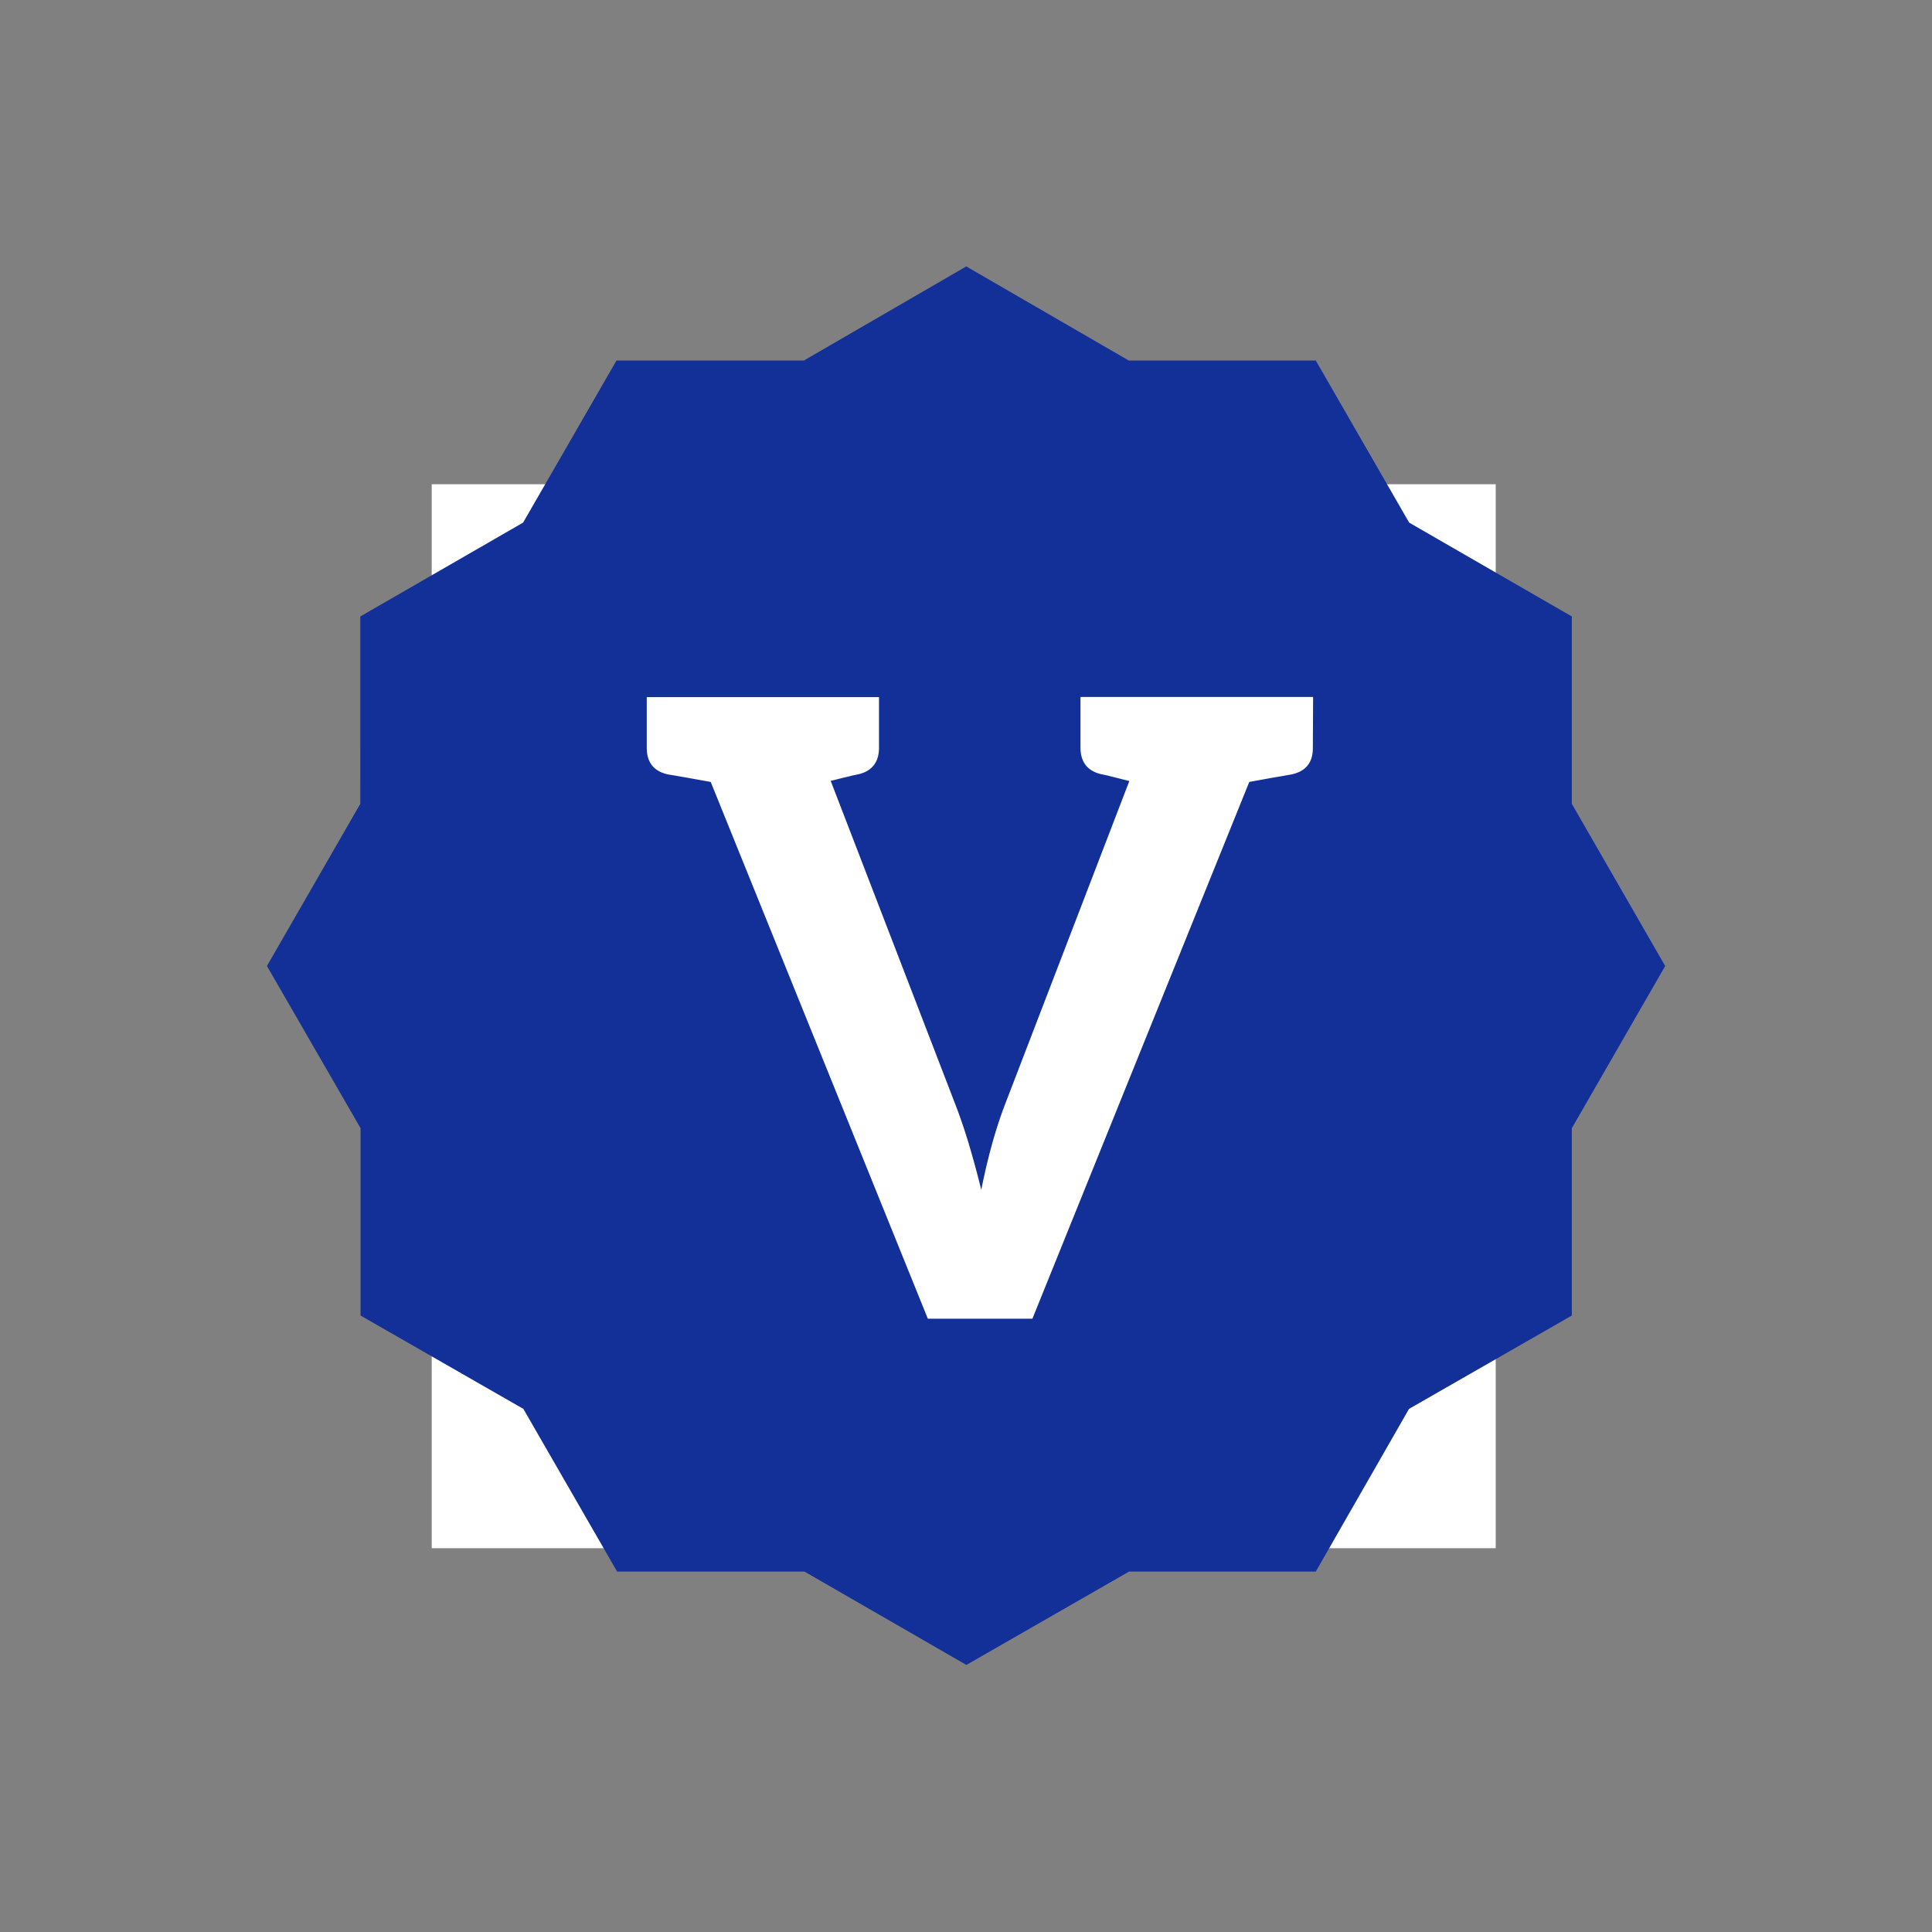
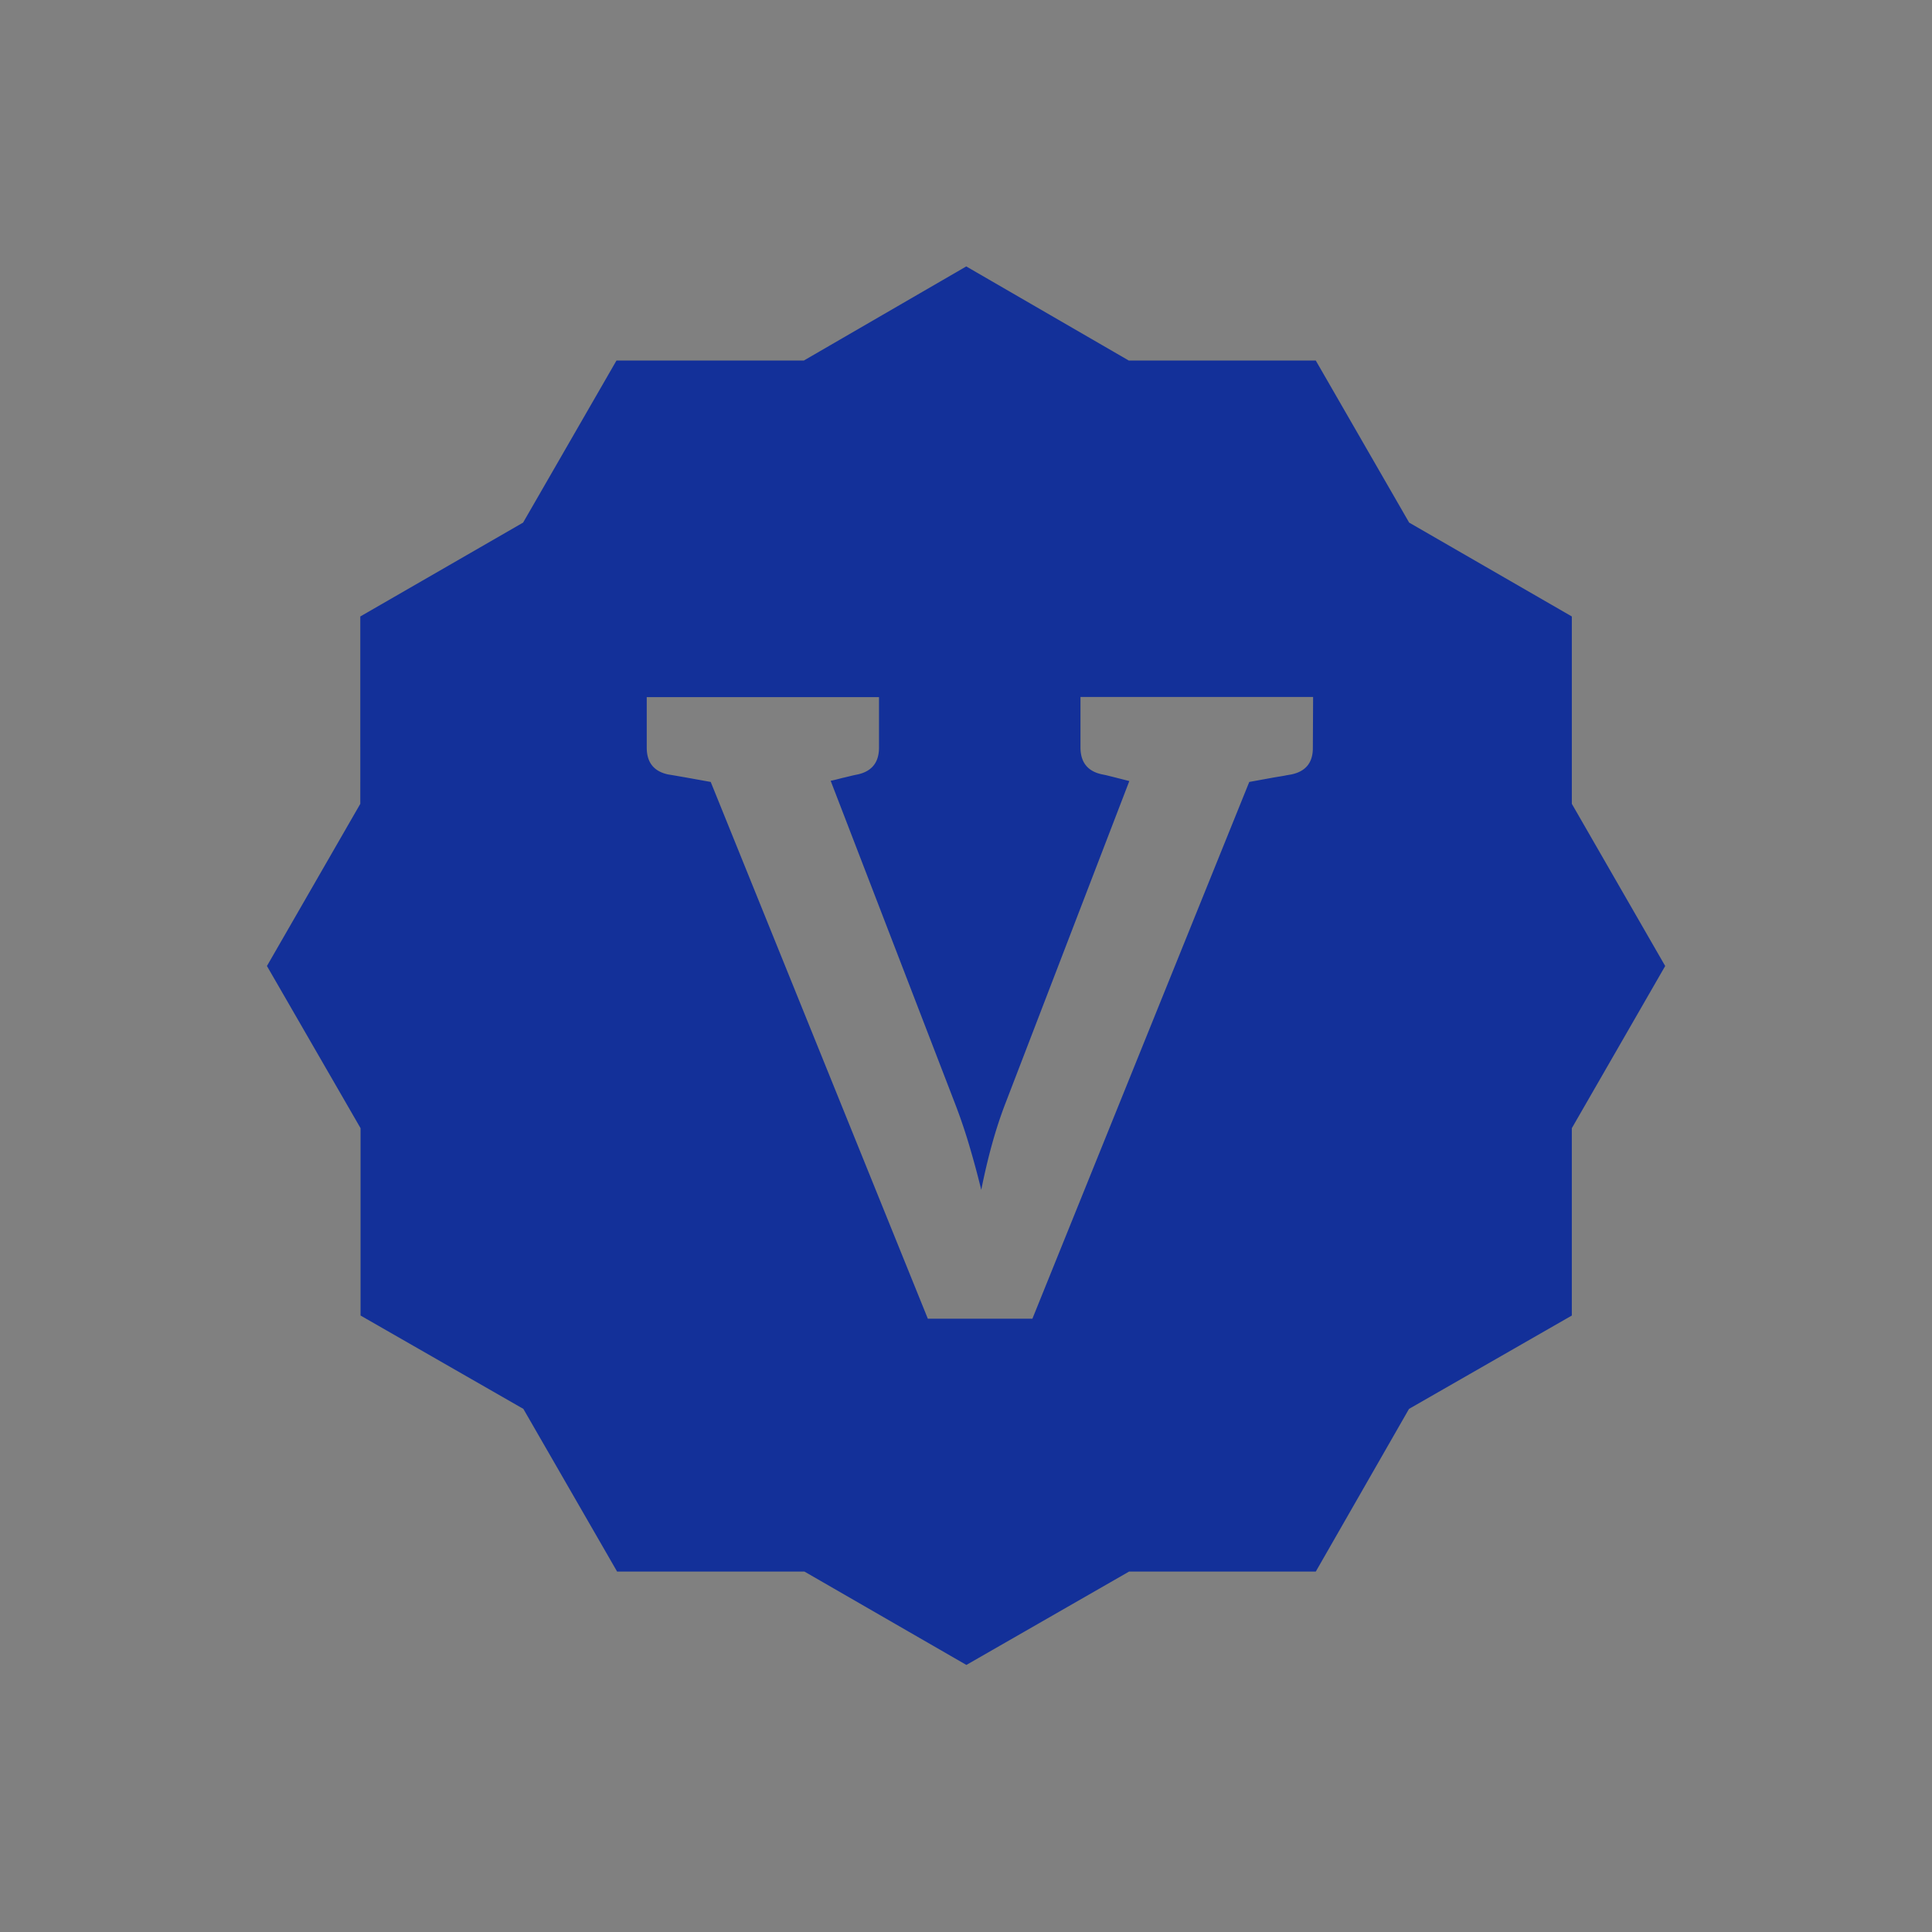
<svg xmlns="http://www.w3.org/2000/svg" t="1759814204162" class="icon" viewBox="0 0 1024 1024" version="1.1" p-id="5555" width="64" height="64">
  <rect x="0" y="0" width="1024" height="1024" fill="#808080" stroke="none" />
-   <path d="M228.817 256.652h563.945v563.945H228.817z" fill="#FFFFFF" p-id="5556" />
  <path d="M833.103 597.956v99.304l-86.293 49.483-49.416 86.225H598.427l-86.225 49.483-85.821-49.483H327.078L277.392 746.743 191.099 697.259V597.956L141.481 512l49.483-85.956V326.741l86.293-49.753L326.741 191.099h99.304L512.135 141.211 598.293 191.099h99.102l49.483 85.888 86.225 49.753v99.304l49.483 85.956-49.483 85.956z m-137.192-228.541H572.674v26.697c0 7.888 3.775 12.674 11.326 14.292L586.293 410.876l4.854 1.213 7.416 1.888-65.461 170.293c-5.258 13.483-9.506 28.854-13.011 46.382a504.61 504.61 0 0 0-6.742-24.809 290.226 290.226 0 0 0-7.416-21.573l-65.663-170.428c2.697-0.539 5.124-1.281 7.281-1.753l4.719-1.146 2.292-0.472c7.483-1.618 11.326-6.337 11.326-14.225v-26.764H342.786v26.764c0 7.888 3.775 12.607 11.326 14.225l2.899 0.472 6.607 1.146 13.079 2.36L491.775 698.945h55.416l114.944-284.496 12.944-2.36c3.236-0.539 5.461-0.876 6.607-1.146l2.764-0.472c7.685-1.618 11.461-6.337 11.393-14.225l0.135-26.899z" fill="#133099" p-id="5557" />
</svg>